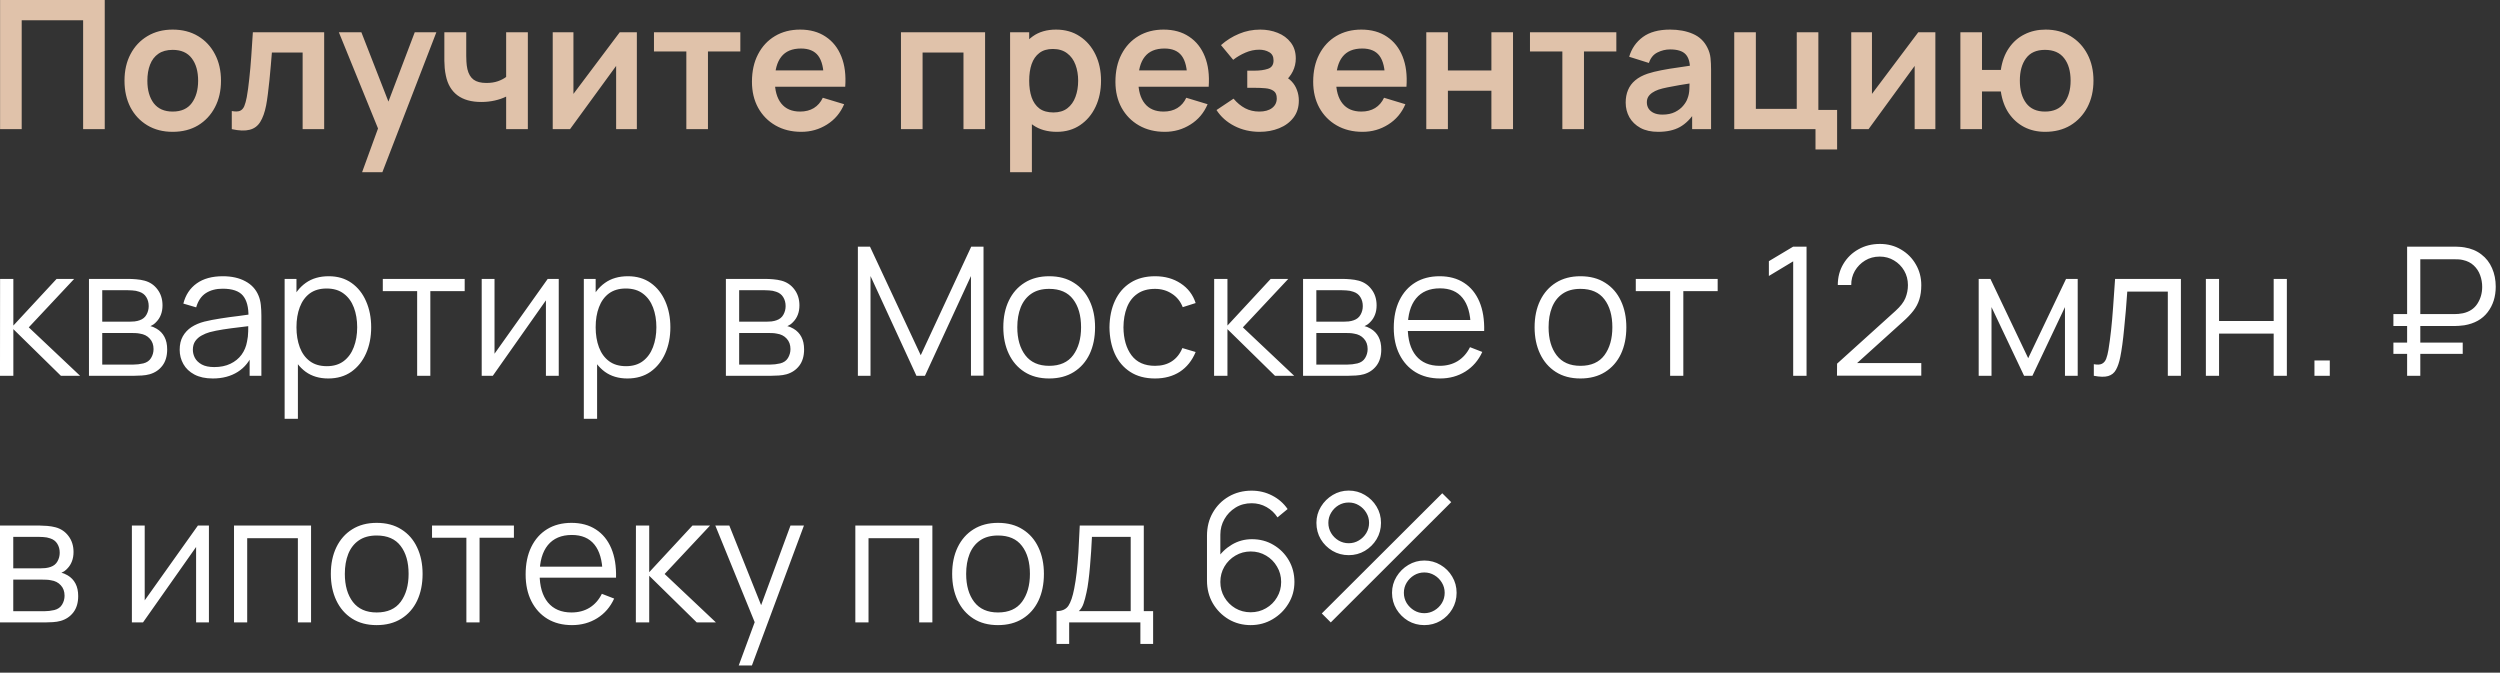
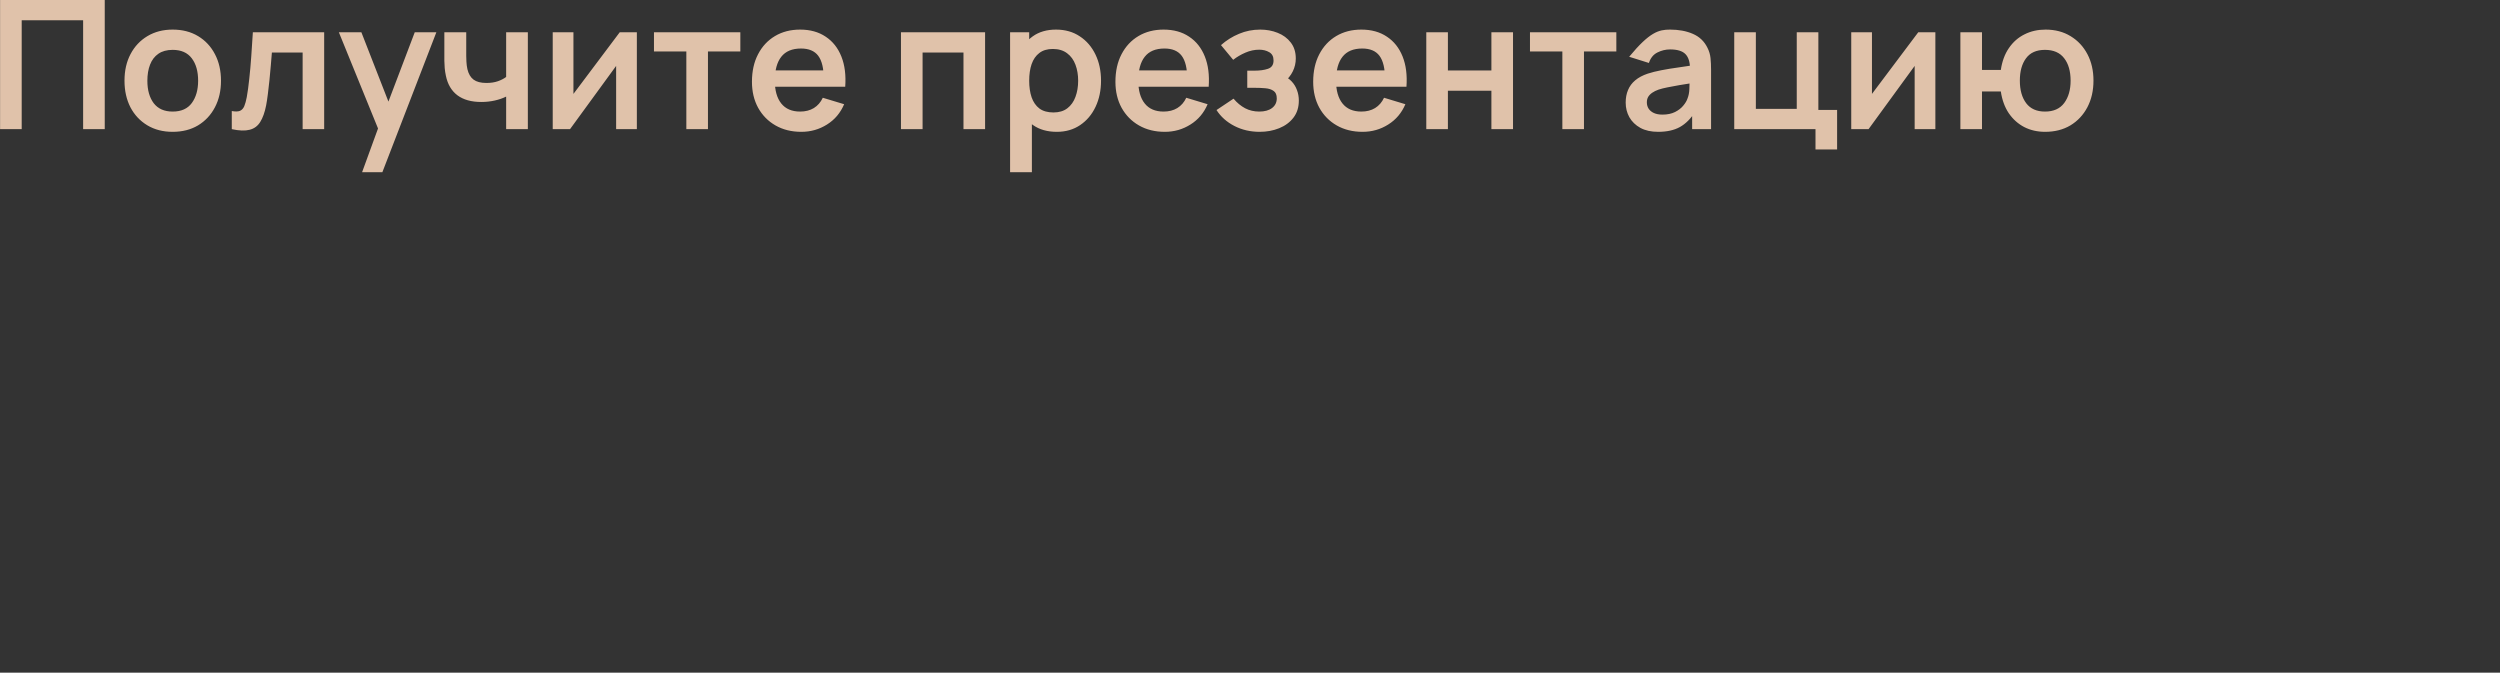
<svg xmlns="http://www.w3.org/2000/svg" width="223" height="60" viewBox="0 0 223 60" fill="none">
  <rect x="0" y="0" width="223" height="60" fill="#333333" stroke="none" />
-   <path d="M0.007 11.52V-0H9.343V11.52H7.415V1.808H1.935V11.52H0.007ZM15.401 11.759C14.537 11.759 13.782 11.565 13.137 11.175C12.492 10.786 11.99 10.25 11.633 9.568C11.281 8.88 11.105 8.09 11.105 7.2C11.105 6.293 11.286 5.498 11.649 4.816C12.011 4.133 12.515 3.6 13.161 3.216C13.806 2.832 14.553 2.64 15.401 2.64C16.27 2.64 17.027 2.834 17.673 3.224C18.318 3.613 18.82 4.152 19.177 4.84C19.534 5.522 19.713 6.309 19.713 7.2C19.713 8.096 19.532 8.888 19.169 9.576C18.811 10.258 18.31 10.794 17.665 11.184C17.02 11.568 16.265 11.759 15.401 11.759ZM15.401 9.952C16.169 9.952 16.739 9.696 17.113 9.184C17.486 8.672 17.673 8.01 17.673 7.2C17.673 6.362 17.483 5.696 17.105 5.2C16.726 4.698 16.158 4.448 15.401 4.448C14.883 4.448 14.457 4.565 14.121 4.8C13.79 5.029 13.545 5.352 13.385 5.768C13.225 6.178 13.145 6.656 13.145 7.2C13.145 8.037 13.334 8.706 13.713 9.208C14.097 9.704 14.659 9.952 15.401 9.952ZM20.675 11.52V9.904C20.99 9.962 21.233 9.957 21.404 9.888C21.574 9.813 21.702 9.674 21.788 9.472C21.873 9.269 21.948 9 22.012 8.664C22.097 8.189 22.172 7.642 22.235 7.024C22.305 6.405 22.363 5.744 22.412 5.04C22.465 4.336 22.513 3.616 22.555 2.88H28.916V11.52H26.995V4.688H24.252C24.225 5.034 24.193 5.424 24.155 5.856C24.118 6.282 24.078 6.714 24.035 7.152C23.993 7.589 23.945 8.005 23.892 8.4C23.843 8.789 23.793 9.122 23.739 9.4C23.617 10.024 23.441 10.517 23.212 10.88C22.988 11.242 22.673 11.474 22.267 11.575C21.862 11.682 21.331 11.664 20.675 11.52ZM32.299 15.36L33.963 10.791L33.995 12.136L30.227 2.88H32.235L34.907 9.728H34.395L36.995 2.88H38.923L34.107 15.36H32.299ZM45.148 11.52V8.616C44.849 8.765 44.508 8.882 44.124 8.968C43.745 9.053 43.348 9.096 42.932 9.096C42.041 9.096 41.329 8.896 40.796 8.496C40.268 8.096 39.927 7.514 39.772 6.752C39.724 6.533 39.689 6.306 39.668 6.072C39.652 5.832 39.641 5.616 39.636 5.424C39.636 5.226 39.636 5.077 39.636 4.976V2.88H41.588V4.976C41.588 5.093 41.593 5.266 41.604 5.496C41.615 5.72 41.644 5.944 41.692 6.168C41.793 6.594 41.977 6.906 42.244 7.104C42.511 7.301 42.892 7.4 43.388 7.4C43.772 7.4 44.111 7.349 44.404 7.248C44.697 7.146 44.945 7.018 45.148 6.864V2.88H47.084V11.52H45.148ZM56.807 2.88V11.52H54.959V5.88L50.847 11.52H49.303V2.88H51.151V8.376L55.279 2.88H56.807ZM61.222 11.52V4.592H58.334V2.88H66.038V4.592H63.15V11.52H61.222ZM71.482 11.759C70.607 11.759 69.839 11.57 69.178 11.191C68.516 10.813 67.999 10.287 67.626 9.616C67.258 8.944 67.074 8.17 67.074 7.296C67.074 6.352 67.255 5.533 67.618 4.84C67.98 4.141 68.484 3.6 69.13 3.216C69.775 2.832 70.522 2.64 71.37 2.64C72.266 2.64 73.026 2.85 73.65 3.272C74.279 3.688 74.746 4.277 75.05 5.04C75.354 5.802 75.468 6.701 75.394 7.736H73.482V7.032C73.476 6.093 73.311 5.408 72.986 4.976C72.66 4.544 72.148 4.328 71.45 4.328C70.66 4.328 70.074 4.573 69.69 5.064C69.306 5.549 69.114 6.261 69.114 7.2C69.114 8.074 69.306 8.752 69.69 9.232C70.074 9.712 70.634 9.952 71.37 9.952C71.844 9.952 72.252 9.848 72.594 9.64C72.94 9.426 73.207 9.12 73.394 8.72L75.298 9.296C74.967 10.074 74.455 10.68 73.762 11.111C73.074 11.543 72.314 11.759 71.482 11.759ZM68.506 7.736V6.28H74.45V7.736H68.506ZM80.366 11.52V2.88H87.87V11.52H85.942V4.688H82.294V11.52H80.366ZM94.268 11.759C93.425 11.759 92.719 11.559 92.148 11.159C91.577 10.759 91.148 10.216 90.86 9.528C90.572 8.834 90.428 8.058 90.428 7.2C90.428 6.33 90.572 5.552 90.86 4.864C91.148 4.176 91.569 3.634 92.124 3.24C92.684 2.84 93.375 2.64 94.196 2.64C95.012 2.64 95.719 2.84 96.316 3.24C96.919 3.634 97.385 4.176 97.716 4.864C98.047 5.546 98.212 6.325 98.212 7.2C98.212 8.064 98.049 8.84 97.724 9.528C97.399 10.216 96.94 10.759 96.348 11.159C95.756 11.559 95.063 11.759 94.268 11.759ZM90.1 15.36V2.88H91.804V8.944H92.044V15.36H90.1ZM93.972 10.031C94.473 10.031 94.887 9.906 95.212 9.656C95.537 9.405 95.777 9.066 95.932 8.64C96.092 8.208 96.172 7.728 96.172 7.2C96.172 6.677 96.092 6.202 95.932 5.776C95.772 5.344 95.524 5.002 95.188 4.752C94.852 4.496 94.425 4.368 93.908 4.368C93.417 4.368 93.017 4.488 92.708 4.728C92.399 4.962 92.169 5.293 92.02 5.72C91.876 6.141 91.804 6.634 91.804 7.2C91.804 7.76 91.876 8.253 92.02 8.68C92.169 9.106 92.401 9.44 92.716 9.68C93.036 9.914 93.455 10.031 93.972 10.031ZM103.903 11.759C103.029 11.759 102.261 11.57 101.599 11.191C100.938 10.813 100.421 10.287 100.047 9.616C99.68 8.944 99.496 8.17 99.496 7.296C99.496 6.352 99.677 5.533 100.039 4.84C100.402 4.141 100.906 3.6 101.551 3.216C102.197 2.832 102.943 2.64 103.791 2.64C104.687 2.64 105.447 2.85 106.071 3.272C106.701 3.688 107.167 4.277 107.471 5.04C107.775 5.802 107.89 6.701 107.815 7.736H105.903V7.032C105.898 6.093 105.733 5.408 105.407 4.976C105.082 4.544 104.57 4.328 103.871 4.328C103.082 4.328 102.495 4.573 102.111 5.064C101.727 5.549 101.535 6.261 101.535 7.2C101.535 8.074 101.727 8.752 102.111 9.232C102.495 9.712 103.055 9.952 103.791 9.952C104.266 9.952 104.674 9.848 105.015 9.64C105.362 9.426 105.629 9.12 105.815 8.72L107.719 9.296C107.389 10.074 106.877 10.68 106.183 11.111C105.495 11.543 104.735 11.759 103.903 11.759ZM100.927 7.736V6.28H106.871V7.736H100.927ZM112.36 11.759C111.539 11.759 110.789 11.586 110.112 11.239C109.435 10.893 108.901 10.418 108.512 9.816L110.032 8.8C110.341 9.168 110.685 9.453 111.064 9.656C111.443 9.853 111.864 9.952 112.328 9.952C112.813 9.952 113.195 9.845 113.472 9.632C113.749 9.418 113.888 9.133 113.888 8.776C113.888 8.461 113.795 8.24 113.608 8.112C113.421 7.978 113.176 7.898 112.872 7.872C112.568 7.845 112.243 7.832 111.896 7.832H111.256V6.304H111.888C112.373 6.304 112.779 6.248 113.104 6.136C113.435 6.024 113.6 5.776 113.6 5.392C113.6 5.045 113.472 4.8 113.216 4.656C112.96 4.506 112.661 4.432 112.32 4.432C111.904 4.432 111.493 4.52 111.088 4.696C110.683 4.872 110.32 5.085 110 5.336L108.912 4.024C109.392 3.597 109.928 3.261 110.52 3.016C111.112 2.765 111.744 2.64 112.416 2.64C112.971 2.64 113.488 2.736 113.968 2.928C114.453 3.12 114.843 3.408 115.136 3.792C115.435 4.176 115.584 4.65 115.584 5.216C115.584 5.621 115.496 6.002 115.32 6.36C115.149 6.717 114.875 7.056 114.496 7.376L114.472 6.752C114.765 6.874 115.013 7.045 115.216 7.264C115.424 7.482 115.581 7.738 115.688 8.032C115.8 8.325 115.856 8.637 115.856 8.968C115.856 9.57 115.696 10.079 115.376 10.495C115.056 10.912 114.629 11.226 114.096 11.44C113.568 11.653 112.989 11.759 112.36 11.759ZM121.544 11.759C120.669 11.759 119.901 11.57 119.24 11.191C118.579 10.813 118.061 10.287 117.688 9.616C117.32 8.944 117.136 8.17 117.136 7.296C117.136 6.352 117.317 5.533 117.68 4.84C118.043 4.141 118.547 3.6 119.192 3.216C119.837 2.832 120.584 2.64 121.432 2.64C122.328 2.64 123.088 2.85 123.712 3.272C124.341 3.688 124.808 4.277 125.112 5.04C125.416 5.802 125.531 6.701 125.456 7.736H123.544V7.032C123.539 6.093 123.373 5.408 123.048 4.976C122.723 4.544 122.211 4.328 121.512 4.328C120.723 4.328 120.136 4.573 119.752 5.064C119.368 5.549 119.176 6.261 119.176 7.2C119.176 8.074 119.368 8.752 119.752 9.232C120.136 9.712 120.696 9.952 121.432 9.952C121.907 9.952 122.315 9.848 122.656 9.64C123.003 9.426 123.269 9.12 123.456 8.72L125.36 9.296C125.029 10.074 124.517 10.68 123.824 11.111C123.136 11.543 122.376 11.759 121.544 11.759ZM118.568 7.736V6.28H124.512V7.736H118.568ZM127.225 11.52V2.88H129.153V6.288H133.033V2.88H134.961V11.52H133.033V8.096H129.153V11.52H127.225ZM139.362 11.52V4.592H136.474V2.88H144.178V4.592H141.29V11.52H139.362ZM147.907 11.759C147.283 11.759 146.755 11.642 146.323 11.408C145.891 11.168 145.563 10.85 145.339 10.456C145.12 10.061 145.011 9.626 145.011 9.152C145.011 8.736 145.08 8.362 145.219 8.032C145.358 7.696 145.571 7.408 145.859 7.168C146.147 6.922 146.52 6.722 146.979 6.568C147.326 6.456 147.731 6.354 148.195 6.264C148.664 6.173 149.171 6.09 149.715 6.016C150.264 5.936 150.838 5.85 151.435 5.76L150.747 6.152C150.752 5.554 150.619 5.114 150.347 4.832C150.075 4.549 149.616 4.408 148.971 4.408C148.582 4.408 148.206 4.498 147.843 4.68C147.48 4.861 147.227 5.173 147.083 5.616L145.323 5.064C145.536 4.333 145.942 3.746 146.539 3.304C147.142 2.861 147.952 2.64 148.971 2.64C149.739 2.64 150.414 2.765 150.995 3.016C151.582 3.266 152.016 3.677 152.299 4.248C152.454 4.552 152.547 4.864 152.579 5.184C152.611 5.498 152.627 5.842 152.627 6.216V11.52H150.939V9.648L151.219 9.952C150.83 10.575 150.374 11.034 149.851 11.328C149.334 11.616 148.686 11.759 147.907 11.759ZM148.291 10.223C148.728 10.223 149.102 10.146 149.411 9.992C149.72 9.837 149.966 9.648 150.147 9.424C150.334 9.2 150.459 8.989 150.523 8.792C150.624 8.546 150.68 8.266 150.691 7.952C150.707 7.632 150.715 7.373 150.715 7.176L151.307 7.352C150.726 7.442 150.227 7.522 149.811 7.592C149.395 7.661 149.038 7.728 148.739 7.792C148.44 7.85 148.176 7.917 147.947 7.992C147.723 8.072 147.534 8.165 147.379 8.272C147.224 8.378 147.104 8.501 147.019 8.64C146.939 8.778 146.899 8.941 146.899 9.128C146.899 9.341 146.952 9.53 147.059 9.696C147.166 9.856 147.32 9.984 147.523 10.079C147.731 10.175 147.987 10.223 148.291 10.223ZM161.942 13.335V11.52H154.694V2.88H156.622V9.712H160.27V2.88H162.198V9.808H163.87V13.335H161.942ZM172.635 2.88V11.52H170.787V5.88L166.675 11.52H165.131V2.88H166.979V8.376L171.107 2.88H172.635ZM182.426 11.759C181.738 11.759 181.116 11.618 180.562 11.335C180.012 11.047 179.554 10.637 179.186 10.104C178.823 9.565 178.586 8.917 178.474 8.16H176.794V11.52H174.866V2.88H176.794V6.24H178.474C178.586 5.472 178.826 4.821 179.194 4.288C179.562 3.749 180.026 3.341 180.586 3.064C181.146 2.781 181.772 2.64 182.466 2.64C183.319 2.64 184.066 2.837 184.706 3.232C185.346 3.621 185.844 4.157 186.202 4.84C186.559 5.522 186.738 6.304 186.738 7.184C186.738 8.085 186.556 8.88 186.194 9.568C185.831 10.255 185.327 10.794 184.682 11.184C184.036 11.568 183.284 11.759 182.426 11.759ZM182.41 9.952C183.178 9.952 183.751 9.696 184.13 9.184C184.508 8.672 184.698 8.01 184.698 7.2C184.698 6.352 184.506 5.682 184.122 5.192C183.743 4.696 183.172 4.448 182.41 4.448C181.652 4.448 181.09 4.698 180.722 5.2C180.354 5.696 180.17 6.357 180.17 7.184C180.17 8.032 180.359 8.706 180.738 9.208C181.116 9.704 181.674 9.952 182.41 9.952Z" fill="#E0C2AA" />
-   <path d="M-0.001 33.52L0.007 24.88H1.191V29.04L5.047 24.88H6.615L2.567 29.2L7.143 33.52H5.431L1.191 29.36V33.52H-0.001ZM7.936 33.52V24.88H11.496C11.678 24.88 11.896 24.89 12.152 24.912C12.414 24.933 12.656 24.973 12.88 25.032C13.366 25.16 13.755 25.421 14.048 25.816C14.347 26.21 14.496 26.685 14.496 27.239C14.496 27.549 14.448 27.826 14.352 28.072C14.262 28.311 14.131 28.52 13.96 28.695C13.88 28.786 13.792 28.866 13.696 28.936C13.6 29 13.507 29.053 13.416 29.096C13.587 29.128 13.771 29.202 13.968 29.32C14.278 29.501 14.512 29.746 14.672 30.055C14.832 30.36 14.912 30.73 14.912 31.168C14.912 31.759 14.771 32.242 14.488 32.615C14.206 32.989 13.827 33.245 13.352 33.383C13.139 33.442 12.907 33.48 12.656 33.495C12.411 33.511 12.179 33.52 11.96 33.52H7.936ZM9.12 32.52H11.904C12.016 32.52 12.158 32.511 12.328 32.495C12.499 32.474 12.651 32.447 12.784 32.416C13.099 32.336 13.328 32.175 13.472 31.936C13.622 31.69 13.696 31.424 13.696 31.136C13.696 30.757 13.584 30.448 13.36 30.207C13.142 29.962 12.848 29.813 12.48 29.759C12.358 29.733 12.23 29.717 12.096 29.712C11.963 29.706 11.843 29.703 11.736 29.703H9.12V32.52ZM9.12 28.695H11.536C11.675 28.695 11.83 28.688 12 28.672C12.176 28.65 12.328 28.616 12.456 28.567C12.734 28.471 12.936 28.306 13.064 28.072C13.198 27.837 13.264 27.581 13.264 27.303C13.264 27 13.192 26.733 13.048 26.503C12.91 26.274 12.699 26.114 12.416 26.023C12.224 25.954 12.016 25.914 11.792 25.904C11.574 25.893 11.435 25.887 11.376 25.887H9.12V28.695ZM18.979 33.76C18.328 33.76 17.781 33.642 17.339 33.407C16.901 33.173 16.573 32.861 16.355 32.471C16.136 32.082 16.027 31.658 16.027 31.2C16.027 30.73 16.12 30.33 16.307 30C16.499 29.663 16.757 29.389 17.083 29.175C17.413 28.962 17.795 28.799 18.227 28.688C18.664 28.581 19.147 28.488 19.675 28.407C20.208 28.322 20.728 28.25 21.235 28.192C21.747 28.128 22.195 28.066 22.579 28.008L22.163 28.264C22.179 27.41 22.013 26.778 21.667 26.367C21.32 25.957 20.717 25.752 19.859 25.752C19.267 25.752 18.765 25.885 18.355 26.151C17.949 26.418 17.664 26.84 17.499 27.416L16.355 27.079C16.552 26.306 16.949 25.706 17.547 25.279C18.144 24.853 18.92 24.64 19.875 24.64C20.664 24.64 21.333 24.789 21.883 25.087C22.437 25.381 22.829 25.808 23.059 26.367C23.165 26.618 23.235 26.898 23.267 27.207C23.299 27.517 23.315 27.831 23.315 28.151V33.52H22.267V31.352L22.571 31.48C22.277 32.221 21.821 32.786 21.203 33.175C20.584 33.565 19.843 33.76 18.979 33.76ZM19.115 32.743C19.664 32.743 20.144 32.645 20.555 32.447C20.965 32.25 21.296 31.981 21.547 31.64C21.797 31.293 21.96 30.904 22.035 30.471C22.099 30.194 22.133 29.89 22.139 29.559C22.144 29.224 22.147 28.973 22.147 28.808L22.595 29.04C22.195 29.093 21.76 29.146 21.291 29.2C20.827 29.253 20.368 29.314 19.915 29.384C19.467 29.453 19.061 29.535 18.699 29.631C18.453 29.701 18.216 29.799 17.987 29.927C17.757 30.05 17.568 30.215 17.419 30.424C17.275 30.631 17.203 30.89 17.203 31.2C17.203 31.45 17.264 31.693 17.387 31.927C17.515 32.162 17.717 32.357 17.995 32.511C18.277 32.666 18.651 32.743 19.115 32.743ZM29.277 33.76C28.483 33.76 27.811 33.559 27.261 33.16C26.712 32.754 26.296 32.208 26.013 31.52C25.731 30.826 25.589 30.05 25.589 29.192C25.589 28.317 25.731 27.538 26.013 26.855C26.301 26.168 26.723 25.626 27.277 25.232C27.832 24.837 28.515 24.64 29.325 24.64C30.115 24.64 30.792 24.84 31.357 25.239C31.923 25.64 32.355 26.183 32.653 26.872C32.957 27.559 33.109 28.333 33.109 29.192C33.109 30.055 32.957 30.831 32.653 31.52C32.349 32.208 31.912 32.754 31.341 33.16C30.771 33.559 30.083 33.76 29.277 33.76ZM25.389 37.359V24.88H26.445V31.384H26.573V37.359H25.389ZM29.157 32.663C29.76 32.663 30.261 32.511 30.661 32.208C31.061 31.904 31.36 31.49 31.557 30.968C31.76 30.439 31.861 29.848 31.861 29.192C31.861 28.541 31.763 27.954 31.565 27.431C31.368 26.909 31.067 26.495 30.661 26.192C30.261 25.887 29.752 25.735 29.133 25.735C28.531 25.735 28.029 25.882 27.629 26.175C27.235 26.469 26.939 26.877 26.741 27.399C26.544 27.917 26.445 28.514 26.445 29.192C26.445 29.858 26.544 30.456 26.741 30.983C26.939 31.506 27.237 31.917 27.637 32.215C28.037 32.514 28.544 32.663 29.157 32.663ZM37.21 33.52V25.968H34.146V24.88H41.45V25.968H38.386V33.52H37.21ZM49.84 24.88V33.52H48.696V26.791L43.959 33.52H42.968V24.88H44.111V31.552L48.855 24.88H49.84ZM55.965 33.76C55.17 33.76 54.498 33.559 53.949 33.16C53.4 32.754 52.983 32.208 52.701 31.52C52.418 30.826 52.277 30.05 52.277 29.192C52.277 28.317 52.418 27.538 52.701 26.855C52.989 26.168 53.41 25.626 53.965 25.232C54.52 24.837 55.202 24.64 56.013 24.64C56.802 24.64 57.48 24.84 58.045 25.239C58.61 25.64 59.042 26.183 59.341 26.872C59.645 27.559 59.797 28.333 59.797 29.192C59.797 30.055 59.645 30.831 59.341 31.52C59.037 32.208 58.599 32.754 58.029 33.16C57.458 33.559 56.77 33.76 55.965 33.76ZM52.077 37.359V24.88H53.133V31.384H53.261V37.359H52.077ZM55.845 32.663C56.447 32.663 56.949 32.511 57.349 32.208C57.749 31.904 58.047 31.49 58.245 30.968C58.447 30.439 58.549 29.848 58.549 29.192C58.549 28.541 58.45 27.954 58.253 27.431C58.056 26.909 57.754 26.495 57.349 26.192C56.949 25.887 56.44 25.735 55.821 25.735C55.218 25.735 54.717 25.882 54.317 26.175C53.922 26.469 53.626 26.877 53.429 27.399C53.231 27.917 53.133 28.514 53.133 29.192C53.133 29.858 53.231 30.456 53.429 30.983C53.626 31.506 53.925 31.917 54.325 32.215C54.725 32.514 55.231 32.663 55.845 32.663ZM64.749 33.52V24.88H68.309C68.49 24.88 68.709 24.89 68.965 24.912C69.226 24.933 69.469 24.973 69.693 25.032C70.178 25.16 70.567 25.421 70.861 25.816C71.159 26.21 71.309 26.685 71.309 27.239C71.309 27.549 71.261 27.826 71.165 28.072C71.074 28.311 70.943 28.52 70.773 28.695C70.693 28.786 70.605 28.866 70.509 28.936C70.413 29 70.319 29.053 70.229 29.096C70.399 29.128 70.583 29.202 70.781 29.32C71.09 29.501 71.325 29.746 71.485 30.055C71.645 30.36 71.725 30.73 71.725 31.168C71.725 31.759 71.583 32.242 71.301 32.615C71.018 32.989 70.639 33.245 70.165 33.383C69.951 33.442 69.719 33.48 69.469 33.495C69.223 33.511 68.991 33.52 68.773 33.52H64.749ZM65.933 32.52H68.717C68.829 32.52 68.97 32.511 69.141 32.495C69.311 32.474 69.463 32.447 69.597 32.416C69.911 32.336 70.141 32.175 70.285 31.936C70.434 31.69 70.509 31.424 70.509 31.136C70.509 30.757 70.397 30.448 70.173 30.207C69.954 29.962 69.661 29.813 69.293 29.759C69.17 29.733 69.042 29.717 68.909 29.712C68.775 29.706 68.655 29.703 68.549 29.703H65.933V32.52ZM65.933 28.695H68.349C68.487 28.695 68.642 28.688 68.813 28.672C68.989 28.65 69.141 28.616 69.269 28.567C69.546 28.471 69.749 28.306 69.877 28.072C70.01 27.837 70.077 27.581 70.077 27.303C70.077 27 70.005 26.733 69.861 26.503C69.722 26.274 69.511 26.114 69.229 26.023C69.037 25.954 68.829 25.914 68.605 25.904C68.386 25.893 68.247 25.887 68.189 25.887H65.933V28.695ZM76.522 33.52V22H77.602L82.13 31.688L86.634 22H87.73V33.511H86.61V24.623L82.506 33.52H81.746L77.65 24.623V33.52H76.522ZM93.584 33.76C92.725 33.76 91.992 33.565 91.383 33.175C90.775 32.786 90.309 32.248 89.984 31.559C89.658 30.872 89.496 30.082 89.496 29.192C89.496 28.285 89.661 27.49 89.992 26.808C90.322 26.125 90.791 25.594 91.4 25.215C92.013 24.831 92.741 24.64 93.584 24.64C94.448 24.64 95.183 24.834 95.791 25.224C96.405 25.608 96.871 26.143 97.192 26.831C97.517 27.514 97.68 28.301 97.68 29.192C97.68 30.098 97.517 30.895 97.192 31.584C96.866 32.266 96.397 32.8 95.784 33.184C95.17 33.568 94.437 33.76 93.584 33.76ZM93.584 32.632C94.543 32.632 95.258 32.314 95.728 31.68C96.197 31.04 96.431 30.21 96.431 29.192C96.431 28.146 96.194 27.314 95.719 26.695C95.25 26.077 94.538 25.767 93.584 25.767C92.938 25.767 92.405 25.914 91.984 26.207C91.567 26.495 91.255 26.898 91.047 27.416C90.845 27.927 90.743 28.52 90.743 29.192C90.743 30.232 90.984 31.066 91.463 31.695C91.944 32.319 92.65 32.632 93.584 32.632ZM103.028 33.76C102.159 33.76 101.423 33.565 100.82 33.175C100.218 32.786 99.759 32.25 99.444 31.567C99.135 30.88 98.975 30.09 98.964 29.2C98.975 28.293 99.14 27.498 99.46 26.816C99.78 26.128 100.242 25.594 100.844 25.215C101.447 24.831 102.178 24.64 103.036 24.64C103.911 24.64 104.671 24.853 105.316 25.279C105.967 25.706 106.412 26.29 106.652 27.032L105.5 27.399C105.298 26.882 104.975 26.482 104.532 26.2C104.095 25.912 103.594 25.767 103.028 25.767C102.394 25.767 101.868 25.914 101.452 26.207C101.036 26.495 100.727 26.898 100.524 27.416C100.322 27.933 100.218 28.527 100.212 29.2C100.223 30.234 100.463 31.066 100.932 31.695C101.402 32.319 102.1 32.632 103.028 32.632C103.615 32.632 104.114 32.498 104.524 32.231C104.94 31.959 105.255 31.565 105.468 31.047L106.652 31.399C106.332 32.167 105.863 32.754 105.244 33.16C104.626 33.559 103.887 33.76 103.028 33.76ZM108.296 33.52L108.304 24.88H109.488V29.04L113.344 24.88H114.912L110.864 29.2L115.44 33.52H113.728L109.488 29.36V33.52H108.296ZM116.233 33.52V24.88H119.793C119.974 24.88 120.193 24.89 120.449 24.912C120.71 24.933 120.953 24.973 121.177 25.032C121.662 25.16 122.052 25.421 122.345 25.816C122.644 26.21 122.793 26.685 122.793 27.239C122.793 27.549 122.745 27.826 122.649 28.072C122.558 28.311 122.428 28.52 122.257 28.695C122.177 28.786 122.089 28.866 121.993 28.936C121.897 29 121.804 29.053 121.713 29.096C121.884 29.128 122.068 29.202 122.265 29.32C122.574 29.501 122.809 29.746 122.969 30.055C123.129 30.36 123.209 30.73 123.209 31.168C123.209 31.759 123.068 32.242 122.785 32.615C122.502 32.989 122.124 33.245 121.649 33.383C121.436 33.442 121.204 33.48 120.953 33.495C120.708 33.511 120.476 33.52 120.257 33.52H116.233ZM117.417 32.52H120.201C120.313 32.52 120.454 32.511 120.625 32.495C120.796 32.474 120.948 32.447 121.081 32.416C121.396 32.336 121.625 32.175 121.769 31.936C121.918 31.69 121.993 31.424 121.993 31.136C121.993 30.757 121.881 30.448 121.657 30.207C121.438 29.962 121.145 29.813 120.777 29.759C120.654 29.733 120.526 29.717 120.393 29.712C120.26 29.706 120.14 29.703 120.033 29.703H117.417V32.52ZM117.417 28.695H119.833C119.972 28.695 120.126 28.688 120.297 28.672C120.473 28.65 120.625 28.616 120.753 28.567C121.03 28.471 121.233 28.306 121.361 28.072C121.494 27.837 121.561 27.581 121.561 27.303C121.561 27 121.489 26.733 121.345 26.503C121.206 26.274 120.996 26.114 120.713 26.023C120.521 25.954 120.313 25.914 120.089 25.904C119.87 25.893 119.732 25.887 119.673 25.887H117.417V28.695ZM128.46 33.76C127.617 33.76 126.886 33.573 126.268 33.2C125.654 32.826 125.177 32.301 124.836 31.623C124.494 30.946 124.324 30.151 124.324 29.239C124.324 28.296 124.492 27.48 124.828 26.791C125.164 26.104 125.636 25.573 126.244 25.2C126.857 24.826 127.58 24.64 128.412 24.64C129.265 24.64 129.993 24.837 130.596 25.232C131.198 25.621 131.654 26.181 131.964 26.912C132.273 27.642 132.414 28.514 132.388 29.527H131.188V29.111C131.166 27.991 130.924 27.146 130.46 26.576C130.001 26.005 129.329 25.72 128.444 25.72C127.516 25.72 126.804 26.021 126.308 26.623C125.817 27.226 125.572 28.085 125.572 29.2C125.572 30.288 125.817 31.133 126.308 31.735C126.804 32.333 127.505 32.632 128.412 32.632C129.03 32.632 129.569 32.49 130.028 32.208C130.492 31.919 130.857 31.506 131.124 30.968L132.22 31.392C131.878 32.144 131.374 32.727 130.708 33.144C130.046 33.554 129.297 33.76 128.46 33.76ZM125.156 29.527V28.544H131.756V29.527H125.156ZM140.974 33.76C140.115 33.76 139.382 33.565 138.774 33.175C138.166 32.786 137.699 32.248 137.374 31.559C137.049 30.872 136.886 30.082 136.886 29.192C136.886 28.285 137.051 27.49 137.382 26.808C137.713 26.125 138.182 25.594 138.79 25.215C139.403 24.831 140.131 24.64 140.974 24.64C141.838 24.64 142.574 24.834 143.182 25.224C143.795 25.608 144.262 26.143 144.582 26.831C144.907 27.514 145.07 28.301 145.07 29.192C145.07 30.098 144.907 30.895 144.582 31.584C144.257 32.266 143.787 32.8 143.174 33.184C142.561 33.568 141.827 33.76 140.974 33.76ZM140.974 32.632C141.934 32.632 142.649 32.314 143.118 31.68C143.587 31.04 143.822 30.21 143.822 29.192C143.822 28.146 143.585 27.314 143.11 26.695C142.641 26.077 141.929 25.767 140.974 25.767C140.329 25.767 139.795 25.914 139.374 26.207C138.958 26.495 138.646 26.898 138.438 27.416C138.235 27.927 138.134 28.52 138.134 29.192C138.134 30.232 138.374 31.066 138.854 31.695C139.334 32.319 140.041 32.632 140.974 32.632ZM148.976 33.52V25.968H145.912V24.88H153.216V25.968H150.152V33.52H148.976ZM159.952 33.52V23.311L157.784 24.616V23.296L159.952 22H161.144V33.52H159.952ZM163.859 33.511L163.867 32.44L169.075 27.735C169.523 27.33 169.819 26.946 169.963 26.584C170.112 26.215 170.187 25.831 170.187 25.431C170.187 24.957 170.075 24.527 169.851 24.143C169.627 23.759 169.325 23.456 168.947 23.232C168.568 23.002 168.144 22.887 167.675 22.887C167.184 22.887 166.747 23.005 166.363 23.239C165.979 23.474 165.675 23.784 165.451 24.168C165.232 24.552 165.125 24.97 165.131 25.424H163.931C163.931 24.725 164.096 24.098 164.427 23.544C164.757 22.989 165.205 22.554 165.771 22.239C166.336 21.919 166.976 21.759 167.691 21.759C168.389 21.759 169.016 21.925 169.571 22.256C170.131 22.581 170.571 23.023 170.891 23.584C171.216 24.138 171.379 24.757 171.379 25.439C171.379 25.919 171.32 26.343 171.203 26.712C171.091 27.074 170.912 27.413 170.667 27.727C170.427 28.037 170.12 28.357 169.747 28.688L165.123 32.864L164.939 32.383H171.379V33.511H163.859ZM176.499 33.52V24.88H177.547L180.915 31.951L184.291 24.88H185.331V33.52H184.195V27.392L181.291 33.52H180.547L177.643 27.392V33.52H176.499ZM186.769 33.52V32.487C187.089 32.546 187.332 32.533 187.497 32.447C187.668 32.357 187.793 32.208 187.873 32C187.953 31.786 188.02 31.522 188.073 31.207C188.159 30.685 188.236 30.109 188.305 29.48C188.375 28.85 188.436 28.157 188.489 27.399C188.548 26.637 188.607 25.797 188.665 24.88H194.537V33.52H193.369V26.008H189.753C189.716 26.573 189.673 27.136 189.625 27.695C189.577 28.256 189.527 28.794 189.473 29.311C189.425 29.823 189.372 30.296 189.313 30.727C189.255 31.16 189.193 31.533 189.129 31.848C189.033 32.322 188.905 32.701 188.745 32.983C188.591 33.266 188.359 33.453 188.049 33.544C187.74 33.634 187.313 33.626 186.769 33.52ZM196.764 33.52V24.88H197.94V28.631H202.812V24.88H203.988V33.52H202.812V29.759H197.94V33.52H196.764ZM206.449 33.52V32.151H207.817V33.52H206.449ZM213.491 29.079V28.015H218.971C219.062 28.015 219.171 28.01 219.299 28C219.427 27.989 219.558 27.97 219.691 27.944C220.267 27.816 220.696 27.533 220.979 27.096C221.267 26.653 221.411 26.151 221.411 25.591C221.411 25.229 221.35 24.88 221.227 24.544C221.104 24.207 220.915 23.919 220.659 23.68C220.403 23.439 220.08 23.277 219.691 23.192C219.563 23.16 219.432 23.141 219.299 23.136C219.166 23.13 219.056 23.128 218.971 23.128H215.627V22H219.003C219.094 22 219.208 22.005 219.347 22.015C219.491 22.021 219.648 22.037 219.819 22.064C220.416 22.16 220.923 22.37 221.339 22.695C221.76 23.015 222.078 23.424 222.291 23.919C222.51 24.416 222.619 24.965 222.619 25.567C222.619 26.463 222.379 27.224 221.899 27.848C221.424 28.471 220.731 28.861 219.819 29.015C219.648 29.037 219.491 29.053 219.347 29.064C219.208 29.074 219.094 29.079 219.003 29.079H213.491ZM213.491 31.567V30.559H219.675V31.567H213.491ZM214.715 33.52V22H215.891V33.52H214.715ZM-0.001 55.52V46.88H3.559C3.74 46.88 3.959 46.89 4.215 46.911C4.476 46.933 4.719 46.973 4.943 47.032C5.428 47.16 5.817 47.421 6.111 47.816C6.409 48.21 6.559 48.685 6.559 49.239C6.559 49.549 6.511 49.826 6.415 50.072C6.324 50.312 6.193 50.52 6.023 50.696C5.943 50.786 5.855 50.866 5.759 50.935C5.663 50.999 5.569 51.053 5.479 51.096C5.649 51.127 5.833 51.202 6.031 51.319C6.34 51.501 6.575 51.746 6.735 52.056C6.895 52.359 6.975 52.73 6.975 53.167C6.975 53.76 6.833 54.242 6.551 54.615C6.268 54.989 5.889 55.245 5.415 55.383C5.201 55.442 4.969 55.48 4.719 55.495C4.473 55.511 4.241 55.52 4.023 55.52H-0.001ZM1.183 54.52H3.967C4.079 54.52 4.22 54.511 4.391 54.495C4.561 54.474 4.713 54.447 4.847 54.416C5.161 54.336 5.391 54.175 5.535 53.935C5.684 53.69 5.759 53.423 5.759 53.136C5.759 52.757 5.647 52.447 5.423 52.208C5.204 51.962 4.911 51.813 4.543 51.76C4.42 51.733 4.292 51.717 4.159 51.712C4.025 51.706 3.905 51.703 3.799 51.703H1.183V54.52ZM1.183 50.696H3.599C3.737 50.696 3.892 50.688 4.063 50.672C4.239 50.65 4.391 50.615 4.519 50.568C4.796 50.471 4.999 50.306 5.127 50.072C5.26 49.837 5.327 49.581 5.327 49.303C5.327 48.999 5.255 48.733 5.111 48.504C4.972 48.274 4.761 48.114 4.479 48.023C4.287 47.954 4.079 47.914 3.855 47.904C3.636 47.893 3.497 47.888 3.439 47.888H1.183V50.696ZM18.636 46.88V55.52H17.492V48.791L12.756 55.52H11.764V46.88H12.908V53.551L17.652 46.88H18.636ZM20.874 55.52V46.88H27.746V55.52H26.57V48.008H22.05V55.52H20.874ZM33.599 55.76C32.74 55.76 32.007 55.565 31.399 55.175C30.791 54.786 30.324 54.248 29.999 53.559C29.674 52.871 29.511 52.082 29.511 51.191C29.511 50.285 29.676 49.49 30.007 48.807C30.338 48.125 30.807 47.594 31.415 47.215C32.028 46.831 32.756 46.639 33.599 46.639C34.463 46.639 35.199 46.834 35.807 47.224C36.42 47.608 36.887 48.144 37.207 48.831C37.532 49.514 37.695 50.301 37.695 51.191C37.695 52.098 37.532 52.895 37.207 53.584C36.882 54.266 36.412 54.8 35.799 55.184C35.186 55.568 34.452 55.76 33.599 55.76ZM33.599 54.632C34.559 54.632 35.274 54.314 35.743 53.679C36.212 53.039 36.447 52.21 36.447 51.191C36.447 50.146 36.21 49.314 35.735 48.696C35.266 48.077 34.554 47.767 33.599 47.767C32.954 47.767 32.42 47.914 31.999 48.208C31.583 48.495 31.271 48.898 31.063 49.416C30.86 49.928 30.759 50.52 30.759 51.191C30.759 52.231 30.999 53.066 31.479 53.696C31.959 54.319 32.666 54.632 33.599 54.632ZM41.601 55.52V47.968H38.537V46.88H45.841V47.968H42.777V55.52H41.601ZM51.022 55.76C50.179 55.76 49.449 55.573 48.83 55.2C48.217 54.826 47.739 54.301 47.398 53.623C47.057 52.946 46.886 52.151 46.886 51.239C46.886 50.295 47.054 49.48 47.39 48.791C47.726 48.103 48.198 47.573 48.806 47.2C49.419 46.826 50.142 46.639 50.974 46.639C51.827 46.639 52.555 46.837 53.158 47.231C53.761 47.621 54.217 48.181 54.526 48.911C54.835 49.642 54.977 50.514 54.95 51.528H53.75V51.111C53.729 49.992 53.486 49.146 53.022 48.575C52.563 48.005 51.891 47.719 51.006 47.719C50.078 47.719 49.366 48.021 48.87 48.623C48.379 49.226 48.134 50.085 48.134 51.2C48.134 52.288 48.379 53.133 48.87 53.736C49.366 54.333 50.067 54.632 50.974 54.632C51.593 54.632 52.131 54.49 52.59 54.208C53.054 53.919 53.419 53.506 53.686 52.968L54.782 53.392C54.441 54.144 53.937 54.727 53.27 55.144C52.609 55.554 51.859 55.76 51.022 55.76ZM47.718 51.528V50.544H54.318V51.528H47.718ZM56.718 55.52L56.725 46.88H57.91V51.039L61.766 46.88H63.334L59.285 51.2L63.861 55.52H62.15L57.91 51.359V55.52H56.718ZM65.895 59.359L67.567 54.824L67.591 56.167L63.807 46.88H65.055L68.159 54.648H67.647L70.511 46.88H71.711L67.071 59.359H65.895ZM76.296 55.52V46.88H83.168V55.52H81.992V48.008H77.472V55.52H76.296ZM89.021 55.76C88.162 55.76 87.429 55.565 86.821 55.175C86.213 54.786 85.746 54.248 85.421 53.559C85.096 52.871 84.933 52.082 84.933 51.191C84.933 50.285 85.098 49.49 85.429 48.807C85.76 48.125 86.229 47.594 86.837 47.215C87.45 46.831 88.178 46.639 89.021 46.639C89.885 46.639 90.621 46.834 91.229 47.224C91.842 47.608 92.309 48.144 92.629 48.831C92.954 49.514 93.117 50.301 93.117 51.191C93.117 52.098 92.954 52.895 92.629 53.584C92.304 54.266 91.834 54.8 91.221 55.184C90.608 55.568 89.874 55.76 89.021 55.76ZM89.021 54.632C89.981 54.632 90.696 54.314 91.165 53.679C91.634 53.039 91.869 52.21 91.869 51.191C91.869 50.146 91.632 49.314 91.157 48.696C90.688 48.077 89.976 47.767 89.021 47.767C88.376 47.767 87.842 47.914 87.421 48.208C87.005 48.495 86.693 48.898 86.485 49.416C86.282 49.928 86.181 50.52 86.181 51.191C86.181 52.231 86.421 53.066 86.901 53.696C87.381 54.319 88.088 54.632 89.021 54.632ZM94.242 57.44V54.511C94.732 54.511 95.084 54.354 95.298 54.039C95.511 53.719 95.684 53.21 95.818 52.511C95.908 52.058 95.983 51.57 96.042 51.047C96.1 50.525 96.151 49.928 96.194 49.255C96.236 48.578 96.276 47.786 96.314 46.88H102.026V54.511H102.858V57.44H101.722V55.52H95.37V57.44H94.242ZM96.234 54.511H100.858V47.888H97.402C97.386 48.293 97.362 48.722 97.33 49.175C97.303 49.629 97.268 50.082 97.226 50.535C97.188 50.989 97.143 51.416 97.09 51.816C97.042 52.21 96.983 52.557 96.914 52.855C96.834 53.239 96.746 53.568 96.65 53.84C96.559 54.111 96.42 54.336 96.234 54.511ZM111.559 55.76C110.839 55.76 110.183 55.586 109.591 55.239C109.004 54.888 108.535 54.413 108.183 53.816C107.836 53.213 107.663 52.535 107.663 51.783V47.791C107.663 47.018 107.836 46.33 108.183 45.727C108.53 45.12 109.002 44.642 109.599 44.295C110.202 43.944 110.884 43.767 111.647 43.767C112.303 43.767 112.911 43.911 113.471 44.2C114.036 44.487 114.498 44.89 114.855 45.407L113.951 46.151C113.706 45.767 113.38 45.461 112.975 45.231C112.57 45.002 112.127 44.888 111.647 44.888C111.108 44.888 110.628 45.018 110.207 45.279C109.786 45.541 109.455 45.885 109.215 46.312C108.975 46.733 108.855 47.191 108.855 47.688V50.2L108.559 49.864C108.895 49.336 109.335 48.909 109.879 48.584C110.428 48.258 111.026 48.096 111.671 48.096C112.386 48.096 113.028 48.266 113.599 48.608C114.17 48.944 114.623 49.4 114.959 49.975C115.295 50.551 115.463 51.197 115.463 51.911C115.463 52.621 115.284 53.266 114.927 53.847C114.575 54.429 114.103 54.893 113.511 55.239C112.924 55.586 112.274 55.76 111.559 55.76ZM111.559 54.615C112.06 54.615 112.516 54.495 112.927 54.255C113.343 54.016 113.671 53.69 113.911 53.279C114.156 52.869 114.279 52.413 114.279 51.911C114.279 51.41 114.156 50.954 113.911 50.544C113.671 50.127 113.346 49.8 112.935 49.559C112.524 49.314 112.068 49.191 111.567 49.191C111.066 49.191 110.61 49.314 110.199 49.559C109.788 49.8 109.46 50.127 109.215 50.544C108.975 50.954 108.855 51.41 108.855 51.911C108.855 52.407 108.975 52.861 109.215 53.272C109.455 53.682 109.78 54.01 110.191 54.255C110.602 54.495 111.058 54.615 111.559 54.615ZM118.705 55.52L117.905 54.719L128.649 43.999L129.449 44.791L118.705 55.52ZM127.049 55.76C126.521 55.76 126.038 55.632 125.601 55.376C125.169 55.114 124.822 54.767 124.561 54.336C124.3 53.898 124.169 53.413 124.169 52.88C124.169 52.357 124.302 51.877 124.569 51.44C124.836 51.002 125.188 50.653 125.625 50.392C126.062 50.13 126.537 49.999 127.049 49.999C127.577 49.999 128.06 50.13 128.497 50.392C128.934 50.648 129.281 50.994 129.537 51.431C129.798 51.864 129.929 52.346 129.929 52.88C129.929 53.413 129.798 53.898 129.537 54.336C129.281 54.767 128.934 55.114 128.497 55.376C128.06 55.632 127.577 55.76 127.049 55.76ZM127.049 54.696C127.374 54.696 127.676 54.613 127.953 54.447C128.23 54.282 128.452 54.063 128.617 53.791C128.782 53.514 128.865 53.21 128.865 52.88C128.865 52.549 128.782 52.248 128.617 51.975C128.452 51.698 128.23 51.477 127.953 51.312C127.676 51.146 127.374 51.063 127.049 51.063C126.718 51.063 126.414 51.146 126.137 51.312C125.865 51.477 125.644 51.698 125.473 51.975C125.308 52.248 125.225 52.549 125.225 52.88C125.225 53.21 125.308 53.514 125.473 53.791C125.644 54.063 125.865 54.282 126.137 54.447C126.414 54.613 126.718 54.696 127.049 54.696ZM120.305 49.52C119.777 49.52 119.294 49.392 118.857 49.136C118.42 48.874 118.07 48.528 117.809 48.096C117.553 47.658 117.425 47.173 117.425 46.639C117.425 46.117 117.558 45.637 117.825 45.2C118.092 44.762 118.444 44.413 118.881 44.151C119.318 43.89 119.793 43.76 120.305 43.76C120.833 43.76 121.313 43.89 121.745 44.151C122.182 44.407 122.532 44.754 122.793 45.191C123.054 45.623 123.185 46.106 123.185 46.639C123.185 47.173 123.054 47.658 122.793 48.096C122.532 48.528 122.182 48.874 121.745 49.136C121.313 49.392 120.833 49.52 120.305 49.52ZM120.305 48.456C120.636 48.456 120.937 48.373 121.209 48.208C121.486 48.042 121.708 47.824 121.873 47.551C122.038 47.274 122.121 46.97 122.121 46.639C122.121 46.309 122.038 46.008 121.873 45.736C121.708 45.458 121.486 45.237 121.209 45.072C120.937 44.906 120.636 44.824 120.305 44.824C119.974 44.824 119.67 44.906 119.393 45.072C119.121 45.237 118.902 45.458 118.737 45.736C118.572 46.008 118.489 46.309 118.489 46.639C118.489 46.97 118.572 47.274 118.737 47.551C118.902 47.824 119.121 48.042 119.393 48.208C119.67 48.373 119.974 48.456 120.305 48.456Z" fill="white" />
+   <path d="M0.007 11.52V-0H9.343V11.52H7.415V1.808H1.935V11.52H0.007ZM15.401 11.759C14.537 11.759 13.782 11.565 13.137 11.175C12.492 10.786 11.99 10.25 11.633 9.568C11.281 8.88 11.105 8.09 11.105 7.2C11.105 6.293 11.286 5.498 11.649 4.816C12.011 4.133 12.515 3.6 13.161 3.216C13.806 2.832 14.553 2.64 15.401 2.64C16.27 2.64 17.027 2.834 17.673 3.224C18.318 3.613 18.82 4.152 19.177 4.84C19.534 5.522 19.713 6.309 19.713 7.2C19.713 8.096 19.532 8.888 19.169 9.576C18.811 10.258 18.31 10.794 17.665 11.184C17.02 11.568 16.265 11.759 15.401 11.759ZM15.401 9.952C16.169 9.952 16.739 9.696 17.113 9.184C17.486 8.672 17.673 8.01 17.673 7.2C17.673 6.362 17.483 5.696 17.105 5.2C16.726 4.698 16.158 4.448 15.401 4.448C14.883 4.448 14.457 4.565 14.121 4.8C13.79 5.029 13.545 5.352 13.385 5.768C13.225 6.178 13.145 6.656 13.145 7.2C13.145 8.037 13.334 8.706 13.713 9.208C14.097 9.704 14.659 9.952 15.401 9.952ZM20.675 11.52V9.904C20.99 9.962 21.233 9.957 21.404 9.888C21.574 9.813 21.702 9.674 21.788 9.472C21.873 9.269 21.948 9 22.012 8.664C22.097 8.189 22.172 7.642 22.235 7.024C22.305 6.405 22.363 5.744 22.412 5.04C22.465 4.336 22.513 3.616 22.555 2.88H28.916V11.52H26.995V4.688H24.252C24.225 5.034 24.193 5.424 24.155 5.856C24.118 6.282 24.078 6.714 24.035 7.152C23.993 7.589 23.945 8.005 23.892 8.4C23.843 8.789 23.793 9.122 23.739 9.4C23.617 10.024 23.441 10.517 23.212 10.88C22.988 11.242 22.673 11.474 22.267 11.575C21.862 11.682 21.331 11.664 20.675 11.52ZM32.299 15.36L33.963 10.791L33.995 12.136L30.227 2.88H32.235L34.907 9.728H34.395L36.995 2.88H38.923L34.107 15.36H32.299ZM45.148 11.52V8.616C44.849 8.765 44.508 8.882 44.124 8.968C43.745 9.053 43.348 9.096 42.932 9.096C42.041 9.096 41.329 8.896 40.796 8.496C40.268 8.096 39.927 7.514 39.772 6.752C39.724 6.533 39.689 6.306 39.668 6.072C39.652 5.832 39.641 5.616 39.636 5.424C39.636 5.226 39.636 5.077 39.636 4.976V2.88H41.588V4.976C41.588 5.093 41.593 5.266 41.604 5.496C41.615 5.72 41.644 5.944 41.692 6.168C41.793 6.594 41.977 6.906 42.244 7.104C42.511 7.301 42.892 7.4 43.388 7.4C43.772 7.4 44.111 7.349 44.404 7.248C44.697 7.146 44.945 7.018 45.148 6.864V2.88H47.084V11.52H45.148ZM56.807 2.88V11.52H54.959V5.88L50.847 11.52H49.303V2.88H51.151V8.376L55.279 2.88H56.807ZM61.222 11.52V4.592H58.334V2.88H66.038V4.592H63.15V11.52H61.222ZM71.482 11.759C70.607 11.759 69.839 11.57 69.178 11.191C68.516 10.813 67.999 10.287 67.626 9.616C67.258 8.944 67.074 8.17 67.074 7.296C67.074 6.352 67.255 5.533 67.618 4.84C67.98 4.141 68.484 3.6 69.13 3.216C69.775 2.832 70.522 2.64 71.37 2.64C72.266 2.64 73.026 2.85 73.65 3.272C74.279 3.688 74.746 4.277 75.05 5.04C75.354 5.802 75.468 6.701 75.394 7.736H73.482V7.032C73.476 6.093 73.311 5.408 72.986 4.976C72.66 4.544 72.148 4.328 71.45 4.328C70.66 4.328 70.074 4.573 69.69 5.064C69.306 5.549 69.114 6.261 69.114 7.2C69.114 8.074 69.306 8.752 69.69 9.232C70.074 9.712 70.634 9.952 71.37 9.952C71.844 9.952 72.252 9.848 72.594 9.64C72.94 9.426 73.207 9.12 73.394 8.72L75.298 9.296C74.967 10.074 74.455 10.68 73.762 11.111C73.074 11.543 72.314 11.759 71.482 11.759ZM68.506 7.736V6.28H74.45V7.736H68.506ZM80.366 11.52V2.88H87.87V11.52H85.942V4.688H82.294V11.52H80.366ZM94.268 11.759C93.425 11.759 92.719 11.559 92.148 11.159C91.577 10.759 91.148 10.216 90.86 9.528C90.572 8.834 90.428 8.058 90.428 7.2C90.428 6.33 90.572 5.552 90.86 4.864C91.148 4.176 91.569 3.634 92.124 3.24C92.684 2.84 93.375 2.64 94.196 2.64C95.012 2.64 95.719 2.84 96.316 3.24C96.919 3.634 97.385 4.176 97.716 4.864C98.047 5.546 98.212 6.325 98.212 7.2C98.212 8.064 98.049 8.84 97.724 9.528C97.399 10.216 96.94 10.759 96.348 11.159C95.756 11.559 95.063 11.759 94.268 11.759ZM90.1 15.36V2.88H91.804V8.944H92.044V15.36H90.1ZM93.972 10.031C94.473 10.031 94.887 9.906 95.212 9.656C95.537 9.405 95.777 9.066 95.932 8.64C96.092 8.208 96.172 7.728 96.172 7.2C96.172 6.677 96.092 6.202 95.932 5.776C95.772 5.344 95.524 5.002 95.188 4.752C94.852 4.496 94.425 4.368 93.908 4.368C93.417 4.368 93.017 4.488 92.708 4.728C92.399 4.962 92.169 5.293 92.02 5.72C91.876 6.141 91.804 6.634 91.804 7.2C91.804 7.76 91.876 8.253 92.02 8.68C92.169 9.106 92.401 9.44 92.716 9.68C93.036 9.914 93.455 10.031 93.972 10.031ZM103.903 11.759C103.029 11.759 102.261 11.57 101.599 11.191C100.938 10.813 100.421 10.287 100.047 9.616C99.68 8.944 99.496 8.17 99.496 7.296C99.496 6.352 99.677 5.533 100.039 4.84C100.402 4.141 100.906 3.6 101.551 3.216C102.197 2.832 102.943 2.64 103.791 2.64C104.687 2.64 105.447 2.85 106.071 3.272C106.701 3.688 107.167 4.277 107.471 5.04C107.775 5.802 107.89 6.701 107.815 7.736H105.903V7.032C105.898 6.093 105.733 5.408 105.407 4.976C105.082 4.544 104.57 4.328 103.871 4.328C103.082 4.328 102.495 4.573 102.111 5.064C101.727 5.549 101.535 6.261 101.535 7.2C101.535 8.074 101.727 8.752 102.111 9.232C102.495 9.712 103.055 9.952 103.791 9.952C104.266 9.952 104.674 9.848 105.015 9.64C105.362 9.426 105.629 9.12 105.815 8.72L107.719 9.296C107.389 10.074 106.877 10.68 106.183 11.111C105.495 11.543 104.735 11.759 103.903 11.759ZM100.927 7.736V6.28H106.871V7.736H100.927ZM112.36 11.759C111.539 11.759 110.789 11.586 110.112 11.239C109.435 10.893 108.901 10.418 108.512 9.816L110.032 8.8C110.341 9.168 110.685 9.453 111.064 9.656C111.443 9.853 111.864 9.952 112.328 9.952C112.813 9.952 113.195 9.845 113.472 9.632C113.749 9.418 113.888 9.133 113.888 8.776C113.888 8.461 113.795 8.24 113.608 8.112C113.421 7.978 113.176 7.898 112.872 7.872C112.568 7.845 112.243 7.832 111.896 7.832H111.256V6.304H111.888C112.373 6.304 112.779 6.248 113.104 6.136C113.435 6.024 113.6 5.776 113.6 5.392C113.6 5.045 113.472 4.8 113.216 4.656C112.96 4.506 112.661 4.432 112.32 4.432C111.904 4.432 111.493 4.52 111.088 4.696C110.683 4.872 110.32 5.085 110 5.336L108.912 4.024C109.392 3.597 109.928 3.261 110.52 3.016C111.112 2.765 111.744 2.64 112.416 2.64C112.971 2.64 113.488 2.736 113.968 2.928C114.453 3.12 114.843 3.408 115.136 3.792C115.435 4.176 115.584 4.65 115.584 5.216C115.584 5.621 115.496 6.002 115.32 6.36C115.149 6.717 114.875 7.056 114.496 7.376L114.472 6.752C114.765 6.874 115.013 7.045 115.216 7.264C115.424 7.482 115.581 7.738 115.688 8.032C115.8 8.325 115.856 8.637 115.856 8.968C115.856 9.57 115.696 10.079 115.376 10.495C115.056 10.912 114.629 11.226 114.096 11.44C113.568 11.653 112.989 11.759 112.36 11.759ZM121.544 11.759C120.669 11.759 119.901 11.57 119.24 11.191C118.579 10.813 118.061 10.287 117.688 9.616C117.32 8.944 117.136 8.17 117.136 7.296C117.136 6.352 117.317 5.533 117.68 4.84C118.043 4.141 118.547 3.6 119.192 3.216C119.837 2.832 120.584 2.64 121.432 2.64C122.328 2.64 123.088 2.85 123.712 3.272C124.341 3.688 124.808 4.277 125.112 5.04C125.416 5.802 125.531 6.701 125.456 7.736H123.544V7.032C123.539 6.093 123.373 5.408 123.048 4.976C122.723 4.544 122.211 4.328 121.512 4.328C120.723 4.328 120.136 4.573 119.752 5.064C119.368 5.549 119.176 6.261 119.176 7.2C119.176 8.074 119.368 8.752 119.752 9.232C120.136 9.712 120.696 9.952 121.432 9.952C121.907 9.952 122.315 9.848 122.656 9.64C123.003 9.426 123.269 9.12 123.456 8.72L125.36 9.296C125.029 10.074 124.517 10.68 123.824 11.111C123.136 11.543 122.376 11.759 121.544 11.759ZM118.568 7.736V6.28H124.512V7.736H118.568ZM127.225 11.52V2.88H129.153V6.288H133.033V2.88H134.961V11.52H133.033V8.096H129.153V11.52H127.225ZM139.362 11.52V4.592H136.474V2.88H144.178V4.592H141.29V11.52H139.362ZM147.907 11.759C147.283 11.759 146.755 11.642 146.323 11.408C145.891 11.168 145.563 10.85 145.339 10.456C145.12 10.061 145.011 9.626 145.011 9.152C145.011 8.736 145.08 8.362 145.219 8.032C145.358 7.696 145.571 7.408 145.859 7.168C146.147 6.922 146.52 6.722 146.979 6.568C147.326 6.456 147.731 6.354 148.195 6.264C148.664 6.173 149.171 6.09 149.715 6.016C150.264 5.936 150.838 5.85 151.435 5.76L150.747 6.152C150.752 5.554 150.619 5.114 150.347 4.832C150.075 4.549 149.616 4.408 148.971 4.408C148.582 4.408 148.206 4.498 147.843 4.68C147.48 4.861 147.227 5.173 147.083 5.616L145.323 5.064C147.142 2.861 147.952 2.64 148.971 2.64C149.739 2.64 150.414 2.765 150.995 3.016C151.582 3.266 152.016 3.677 152.299 4.248C152.454 4.552 152.547 4.864 152.579 5.184C152.611 5.498 152.627 5.842 152.627 6.216V11.52H150.939V9.648L151.219 9.952C150.83 10.575 150.374 11.034 149.851 11.328C149.334 11.616 148.686 11.759 147.907 11.759ZM148.291 10.223C148.728 10.223 149.102 10.146 149.411 9.992C149.72 9.837 149.966 9.648 150.147 9.424C150.334 9.2 150.459 8.989 150.523 8.792C150.624 8.546 150.68 8.266 150.691 7.952C150.707 7.632 150.715 7.373 150.715 7.176L151.307 7.352C150.726 7.442 150.227 7.522 149.811 7.592C149.395 7.661 149.038 7.728 148.739 7.792C148.44 7.85 148.176 7.917 147.947 7.992C147.723 8.072 147.534 8.165 147.379 8.272C147.224 8.378 147.104 8.501 147.019 8.64C146.939 8.778 146.899 8.941 146.899 9.128C146.899 9.341 146.952 9.53 147.059 9.696C147.166 9.856 147.32 9.984 147.523 10.079C147.731 10.175 147.987 10.223 148.291 10.223ZM161.942 13.335V11.52H154.694V2.88H156.622V9.712H160.27V2.88H162.198V9.808H163.87V13.335H161.942ZM172.635 2.88V11.52H170.787V5.88L166.675 11.52H165.131V2.88H166.979V8.376L171.107 2.88H172.635ZM182.426 11.759C181.738 11.759 181.116 11.618 180.562 11.335C180.012 11.047 179.554 10.637 179.186 10.104C178.823 9.565 178.586 8.917 178.474 8.16H176.794V11.52H174.866V2.88H176.794V6.24H178.474C178.586 5.472 178.826 4.821 179.194 4.288C179.562 3.749 180.026 3.341 180.586 3.064C181.146 2.781 181.772 2.64 182.466 2.64C183.319 2.64 184.066 2.837 184.706 3.232C185.346 3.621 185.844 4.157 186.202 4.84C186.559 5.522 186.738 6.304 186.738 7.184C186.738 8.085 186.556 8.88 186.194 9.568C185.831 10.255 185.327 10.794 184.682 11.184C184.036 11.568 183.284 11.759 182.426 11.759ZM182.41 9.952C183.178 9.952 183.751 9.696 184.13 9.184C184.508 8.672 184.698 8.01 184.698 7.2C184.698 6.352 184.506 5.682 184.122 5.192C183.743 4.696 183.172 4.448 182.41 4.448C181.652 4.448 181.09 4.698 180.722 5.2C180.354 5.696 180.17 6.357 180.17 7.184C180.17 8.032 180.359 8.706 180.738 9.208C181.116 9.704 181.674 9.952 182.41 9.952Z" fill="#E0C2AA" />
</svg>